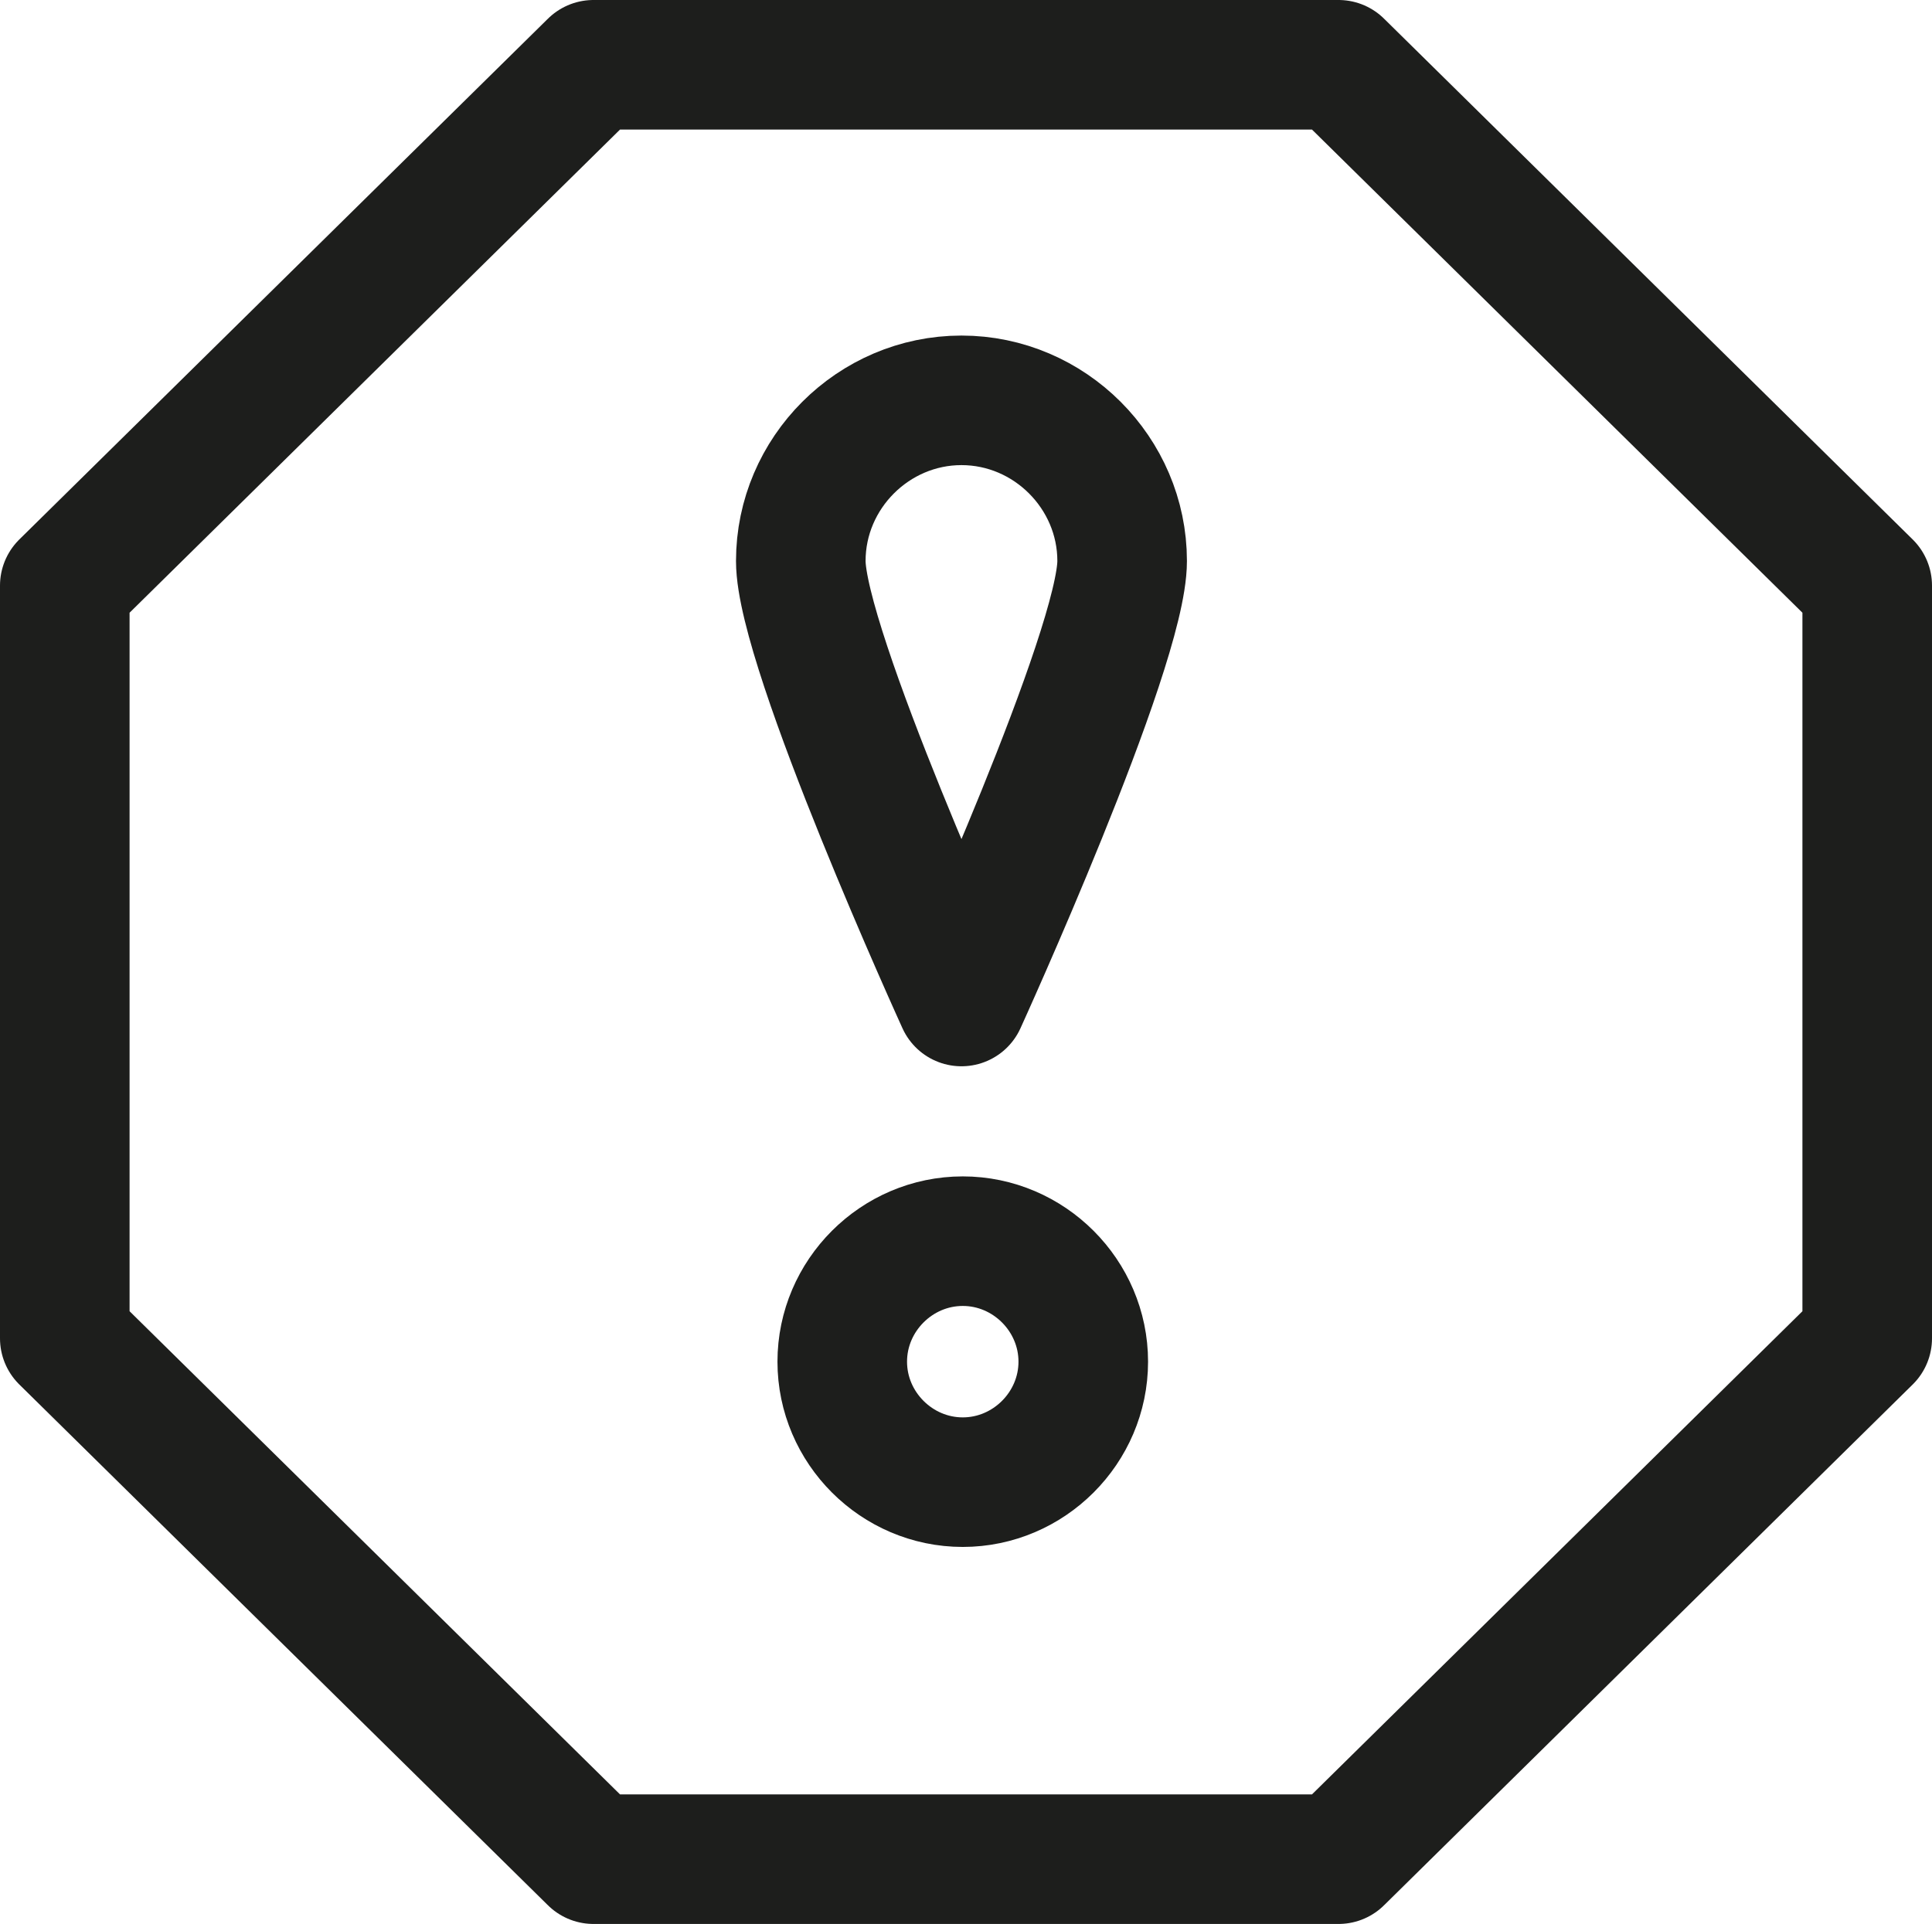
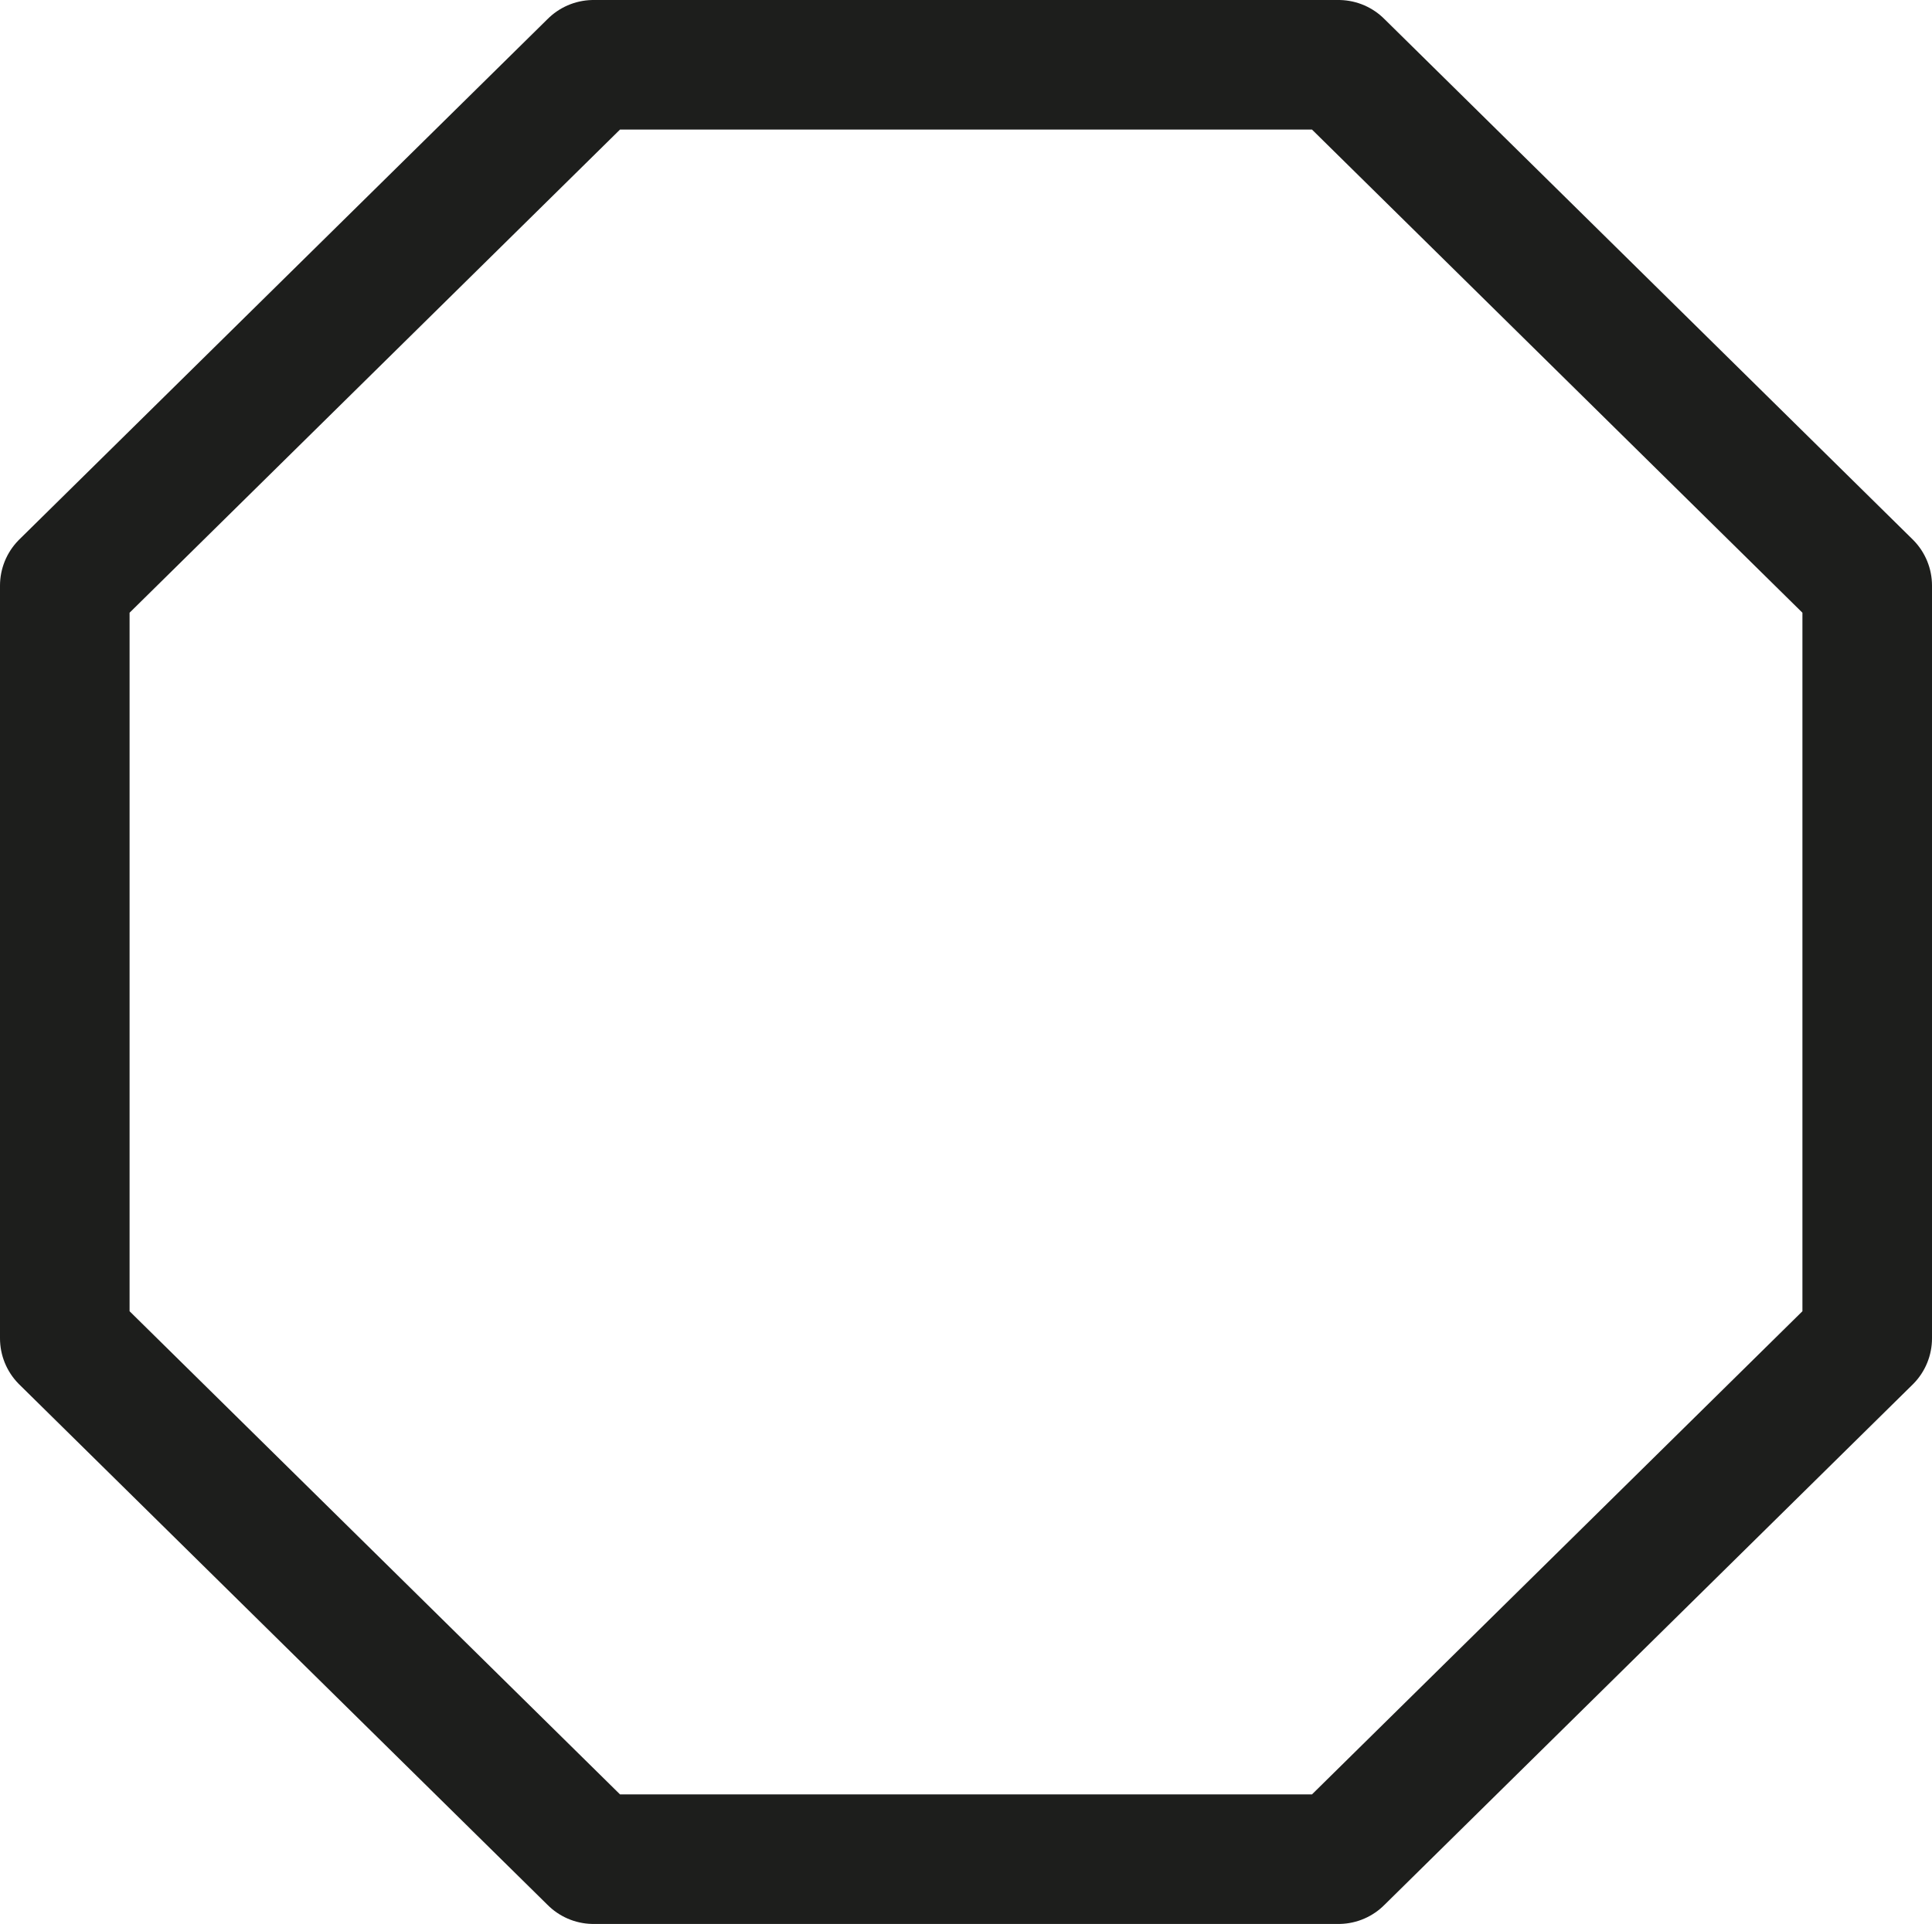
<svg xmlns="http://www.w3.org/2000/svg" id="_Слой_2" data-name="Слой 2" viewBox="0 0 14.91 14.85">
  <defs>
    <style>
      .cls-1 {
        fill: none;
        stroke: #1d1e1c;
        stroke-linecap: round;
        stroke-linejoin: round;
      }
    </style>
  </defs>
  <g id="_Слой_1-2" data-name="Слой 1">
    <g>
      <path class="cls-1" d="m10.33.5h-5.75L.5,4.52v5.81l4.08,4.02h5.75l4.08-4.02v-5.81L10.33.5Z" />
-       <path class="cls-1" d="m7.43,11.44c.51,0,.93-.42.93-.93s-.42-.93-.93-.93-.93.42-.93.93.42.93.93.93Z" />
-       <path class="cls-1" d="m8.66,4.33c0,.68-1.24,3.4-1.24,3.4,0,0-1.24-2.72-1.24-3.4s.56-1.24,1.24-1.24,1.24.56,1.24,1.24Z" />
    </g>
  </g>
</svg>